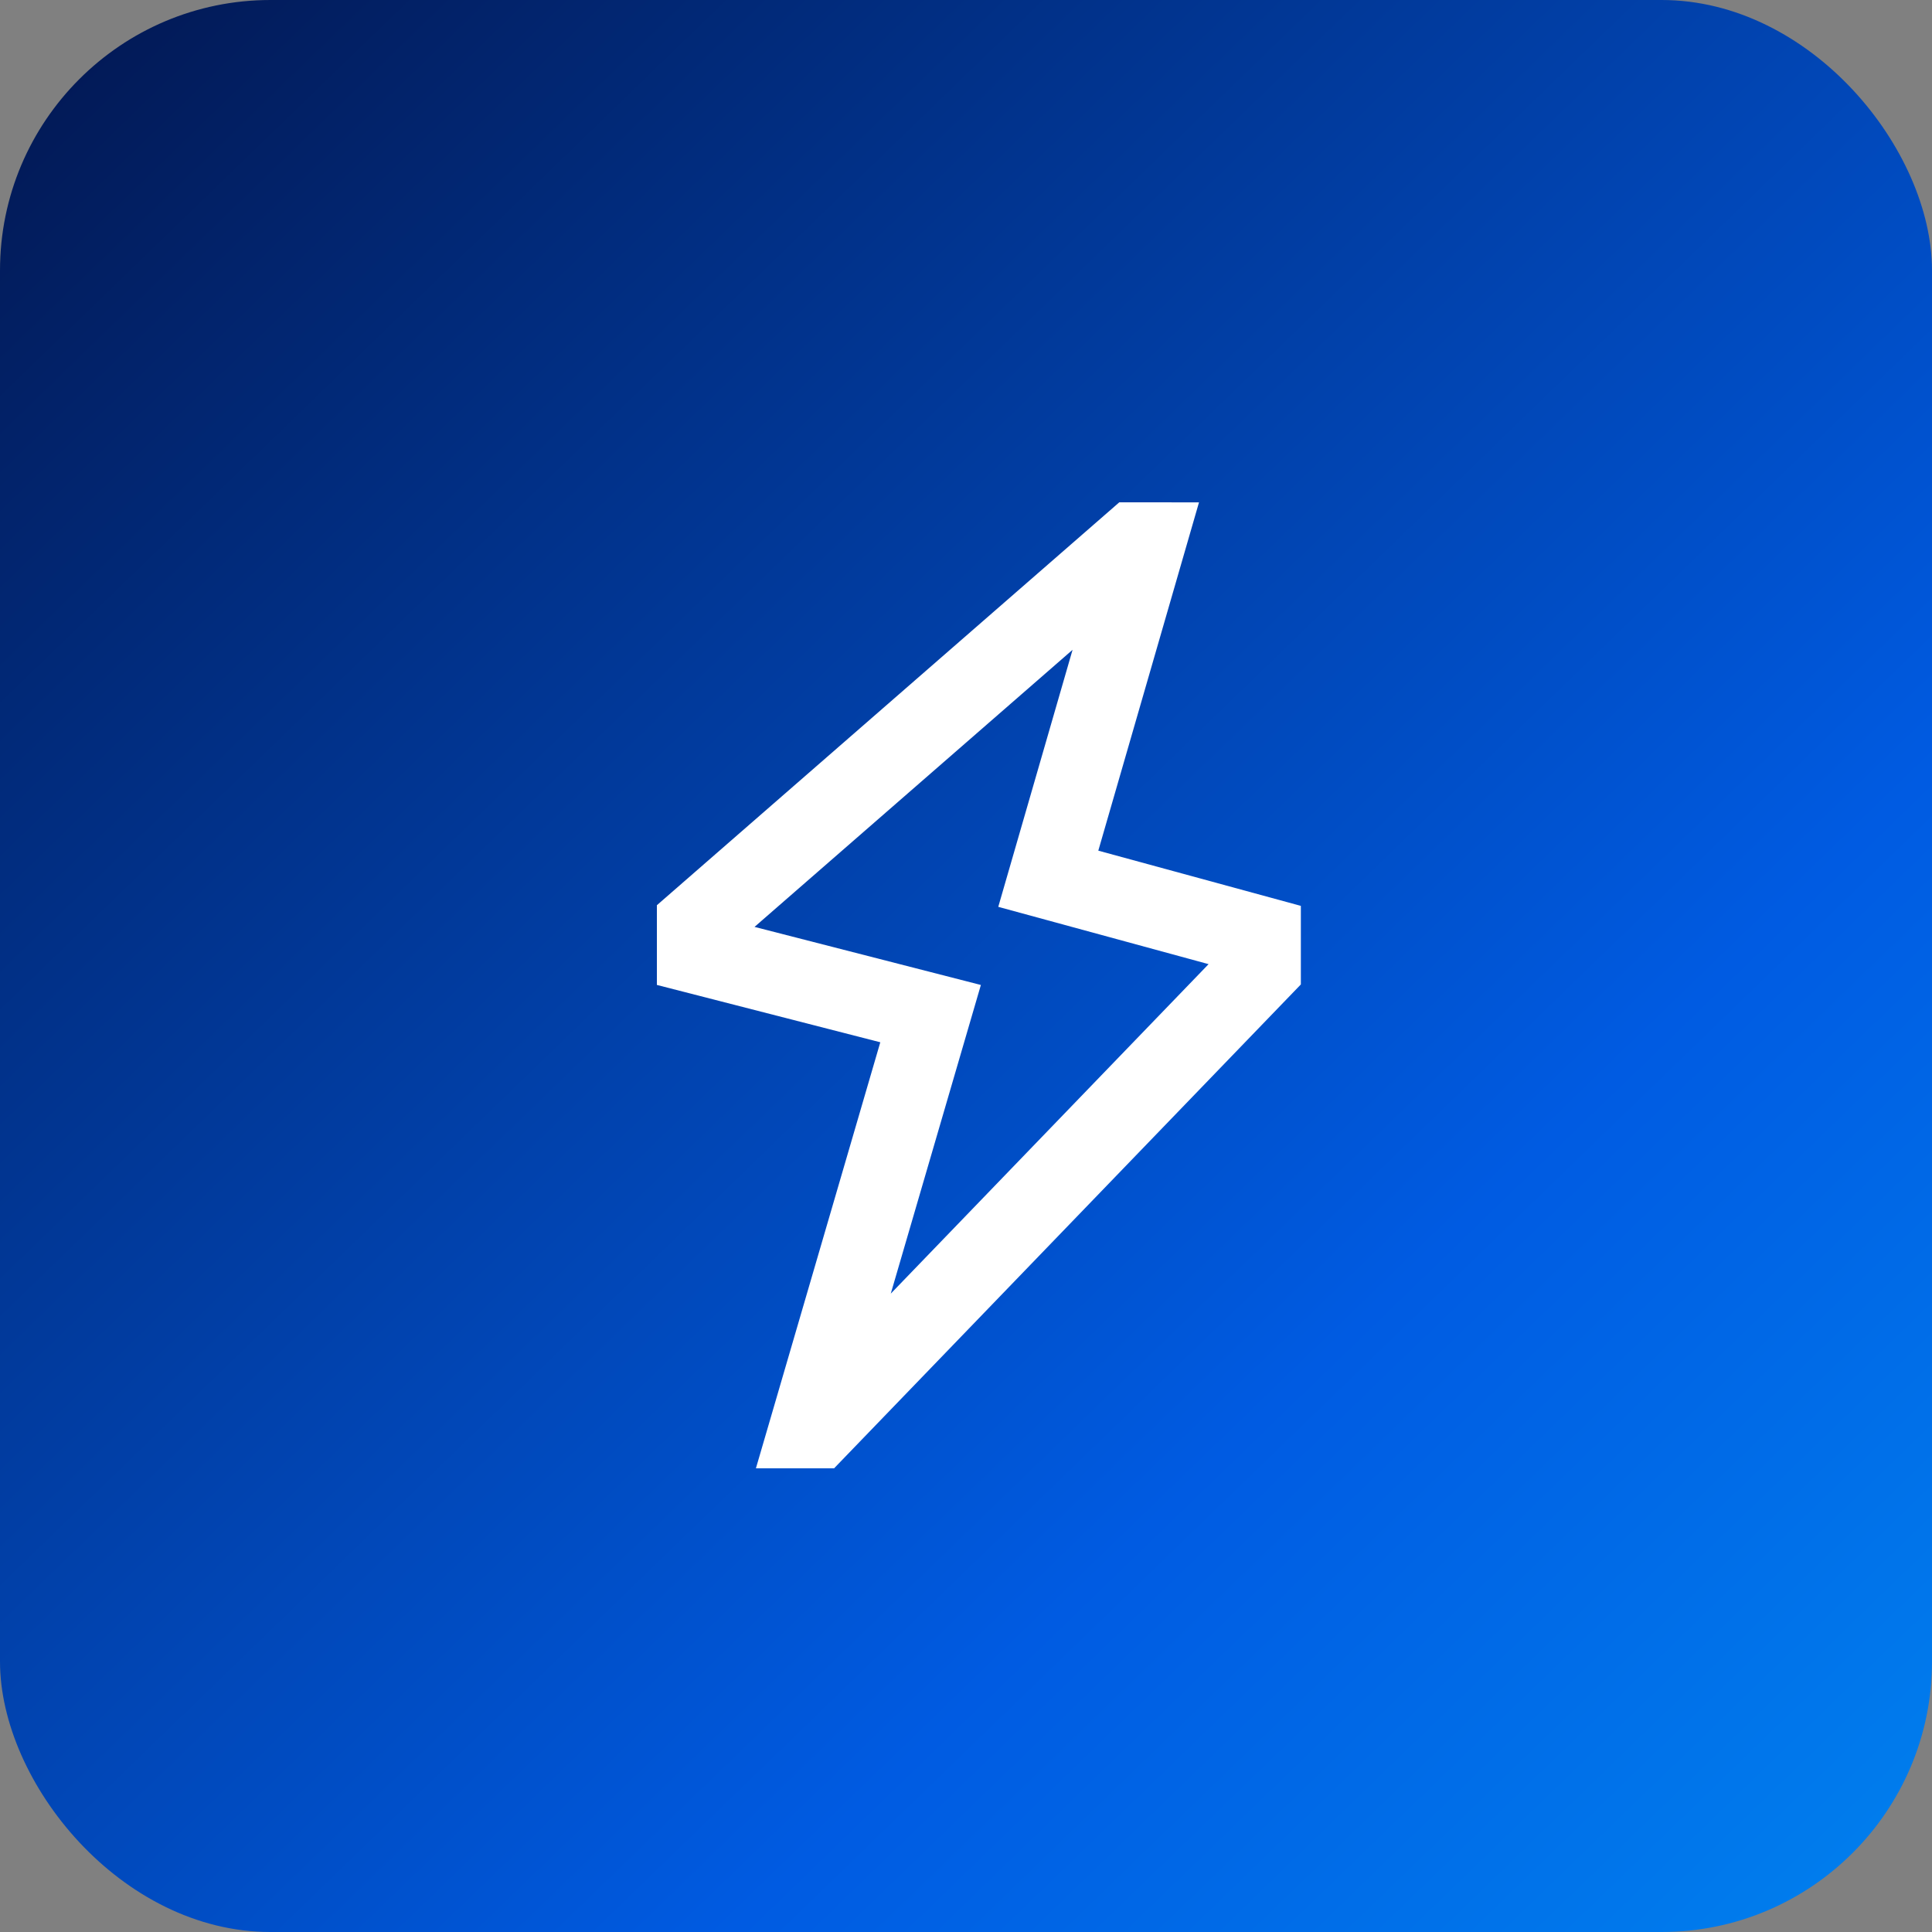
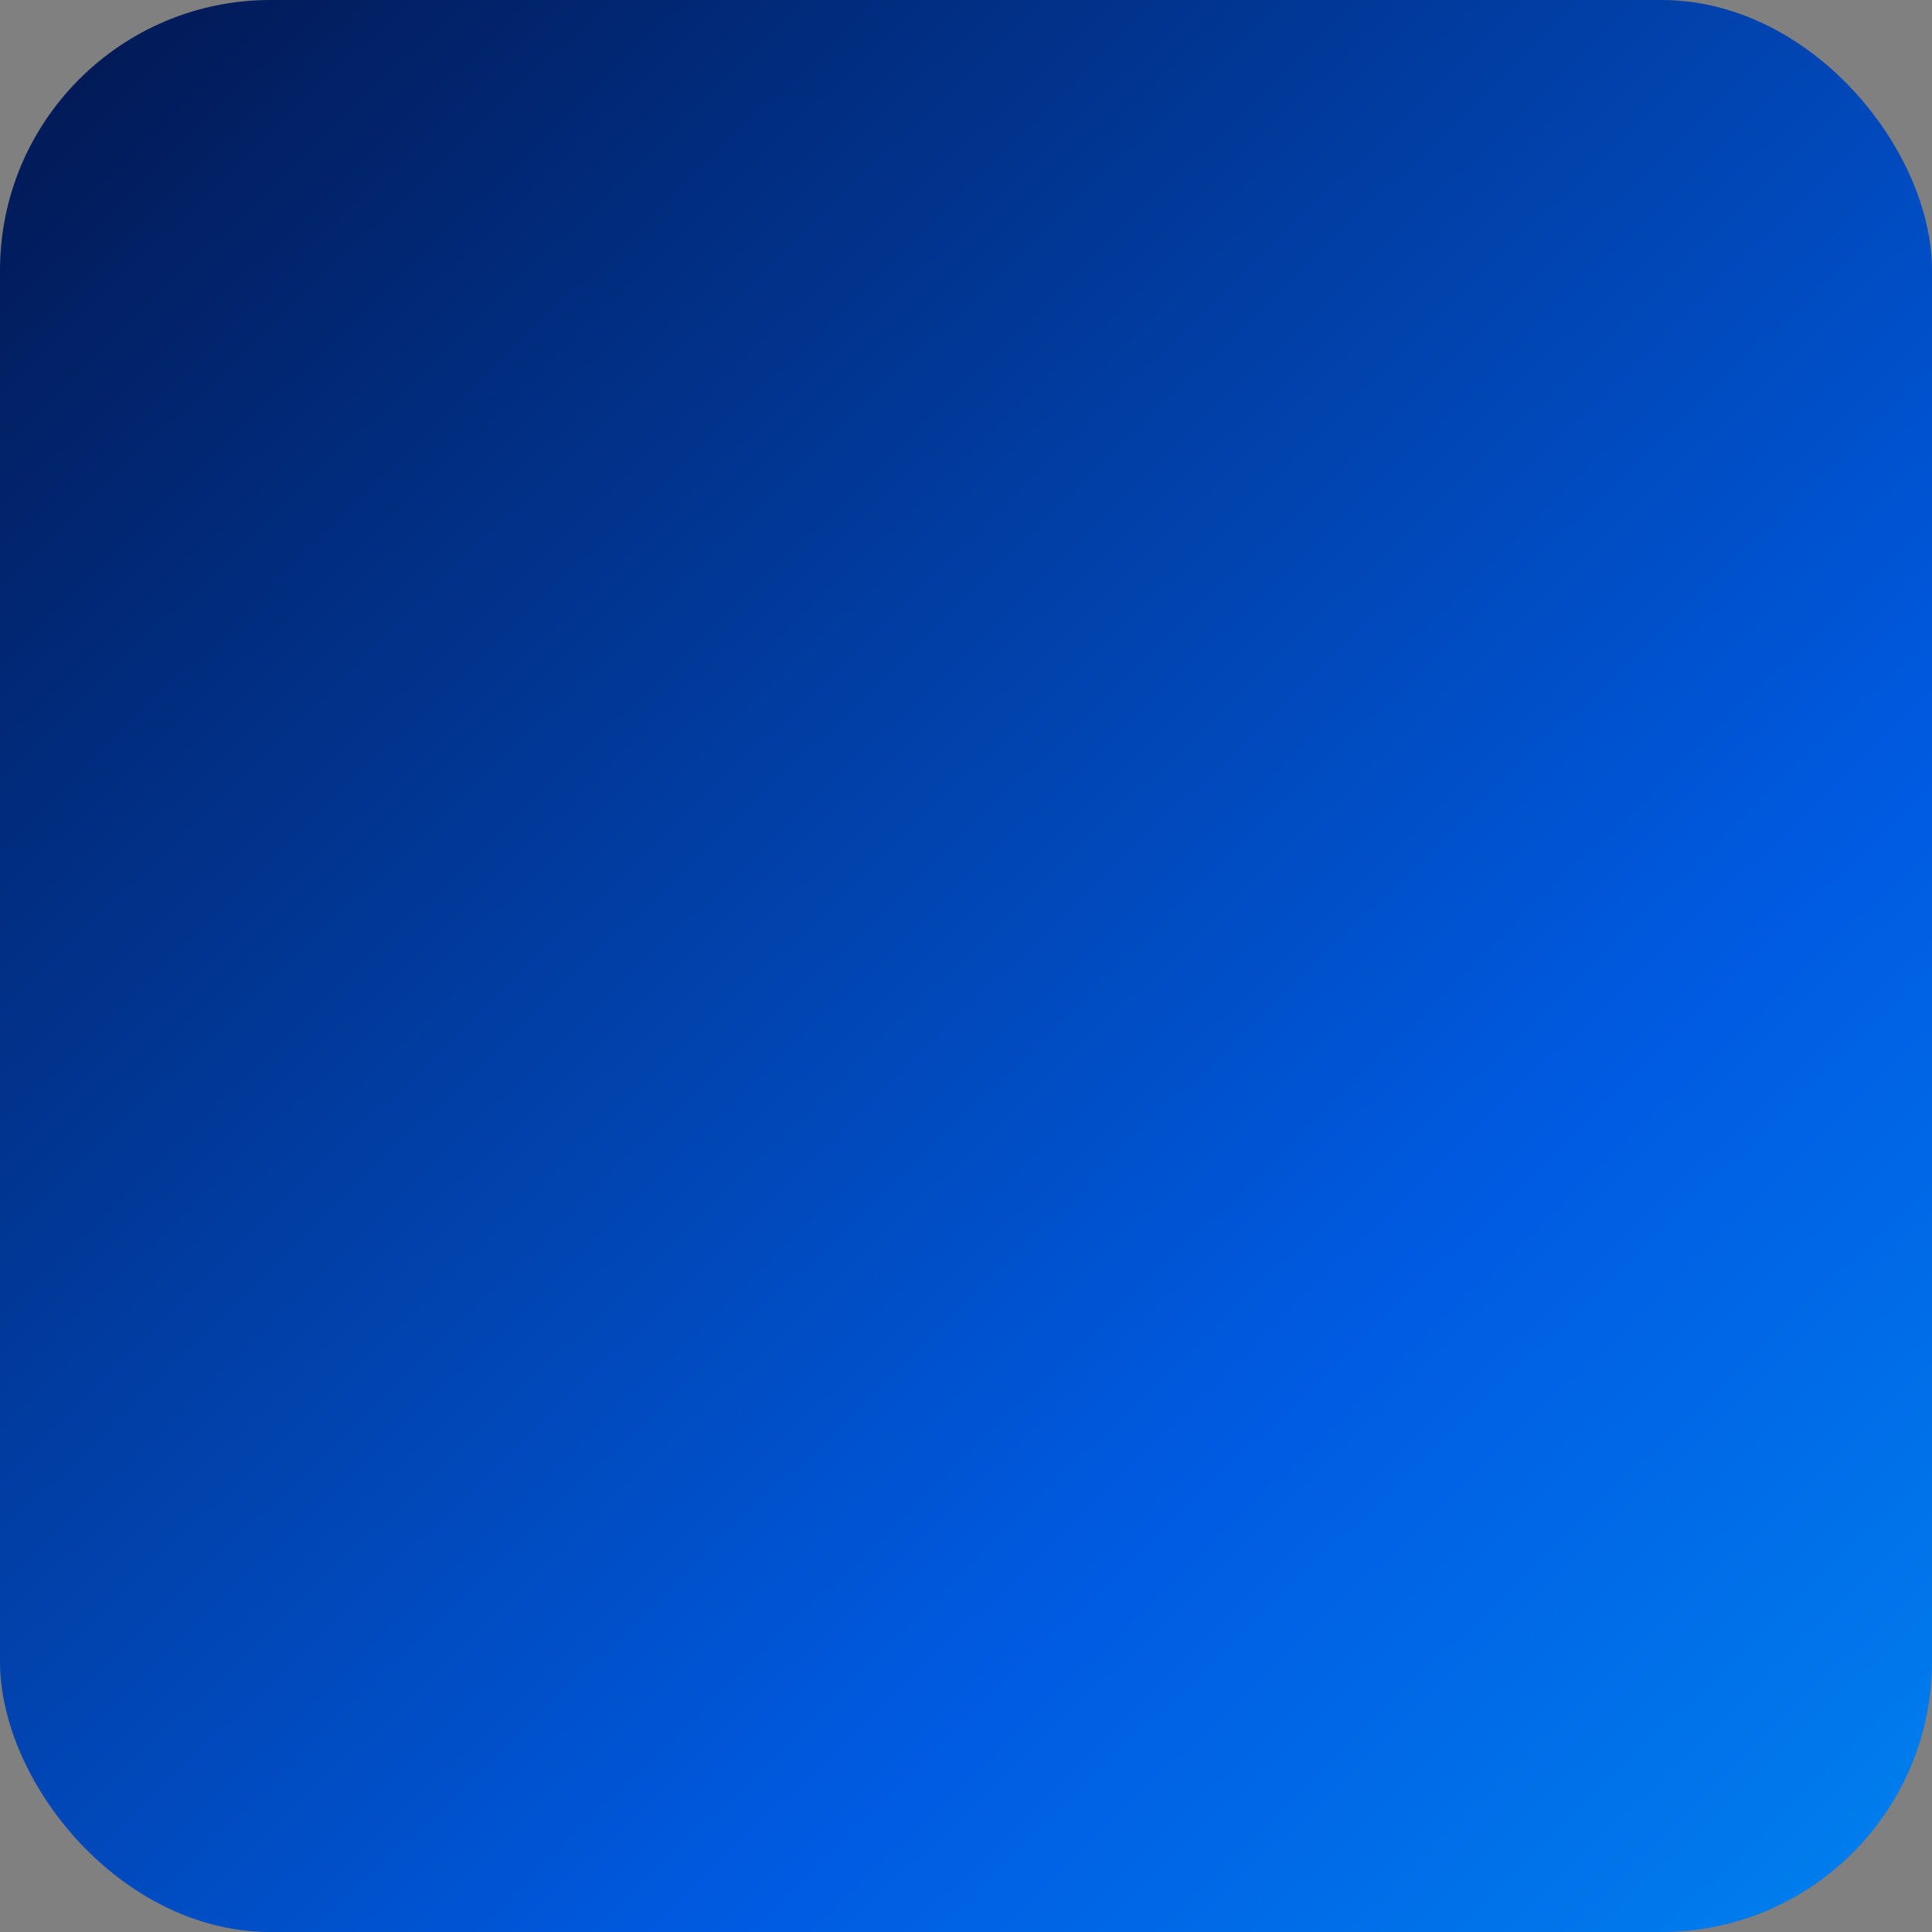
<svg xmlns="http://www.w3.org/2000/svg" width="50" height="50" viewBox="0 0 50 50" fill="none">
  <rect x="0" y="0" width="50" height="50" fill="#808080" stroke="none" />
  <rect width="50" height="50" rx="7" fill="url(#paint0_linear_274_1920)" />
-   <path fill-rule="evenodd" clip-rule="evenodd" d="M17 25.49V23.427L28.967 13L31.03 13.001L28.424 22.015L33.666 23.444V25.477L21.586 38H19.563L22.782 26.974L17 25.49ZM31.278 24.952L25.835 23.469L27.758 16.817L19.527 23.988L25.385 25.491L23.053 33.479L31.278 24.952Z" fill="white" />
  <defs>
    <linearGradient id="paint0_linear_274_1920" x1="50" y1="90" x2="-19.749" y2="17.937" gradientUnits="userSpaceOnUse">
      <stop stop-color="#00B4FF" />
      <stop offset="0.502" stop-color="#005BE2" />
      <stop offset="1" stop-color="#02154D" />
    </linearGradient>
  </defs>
</svg>